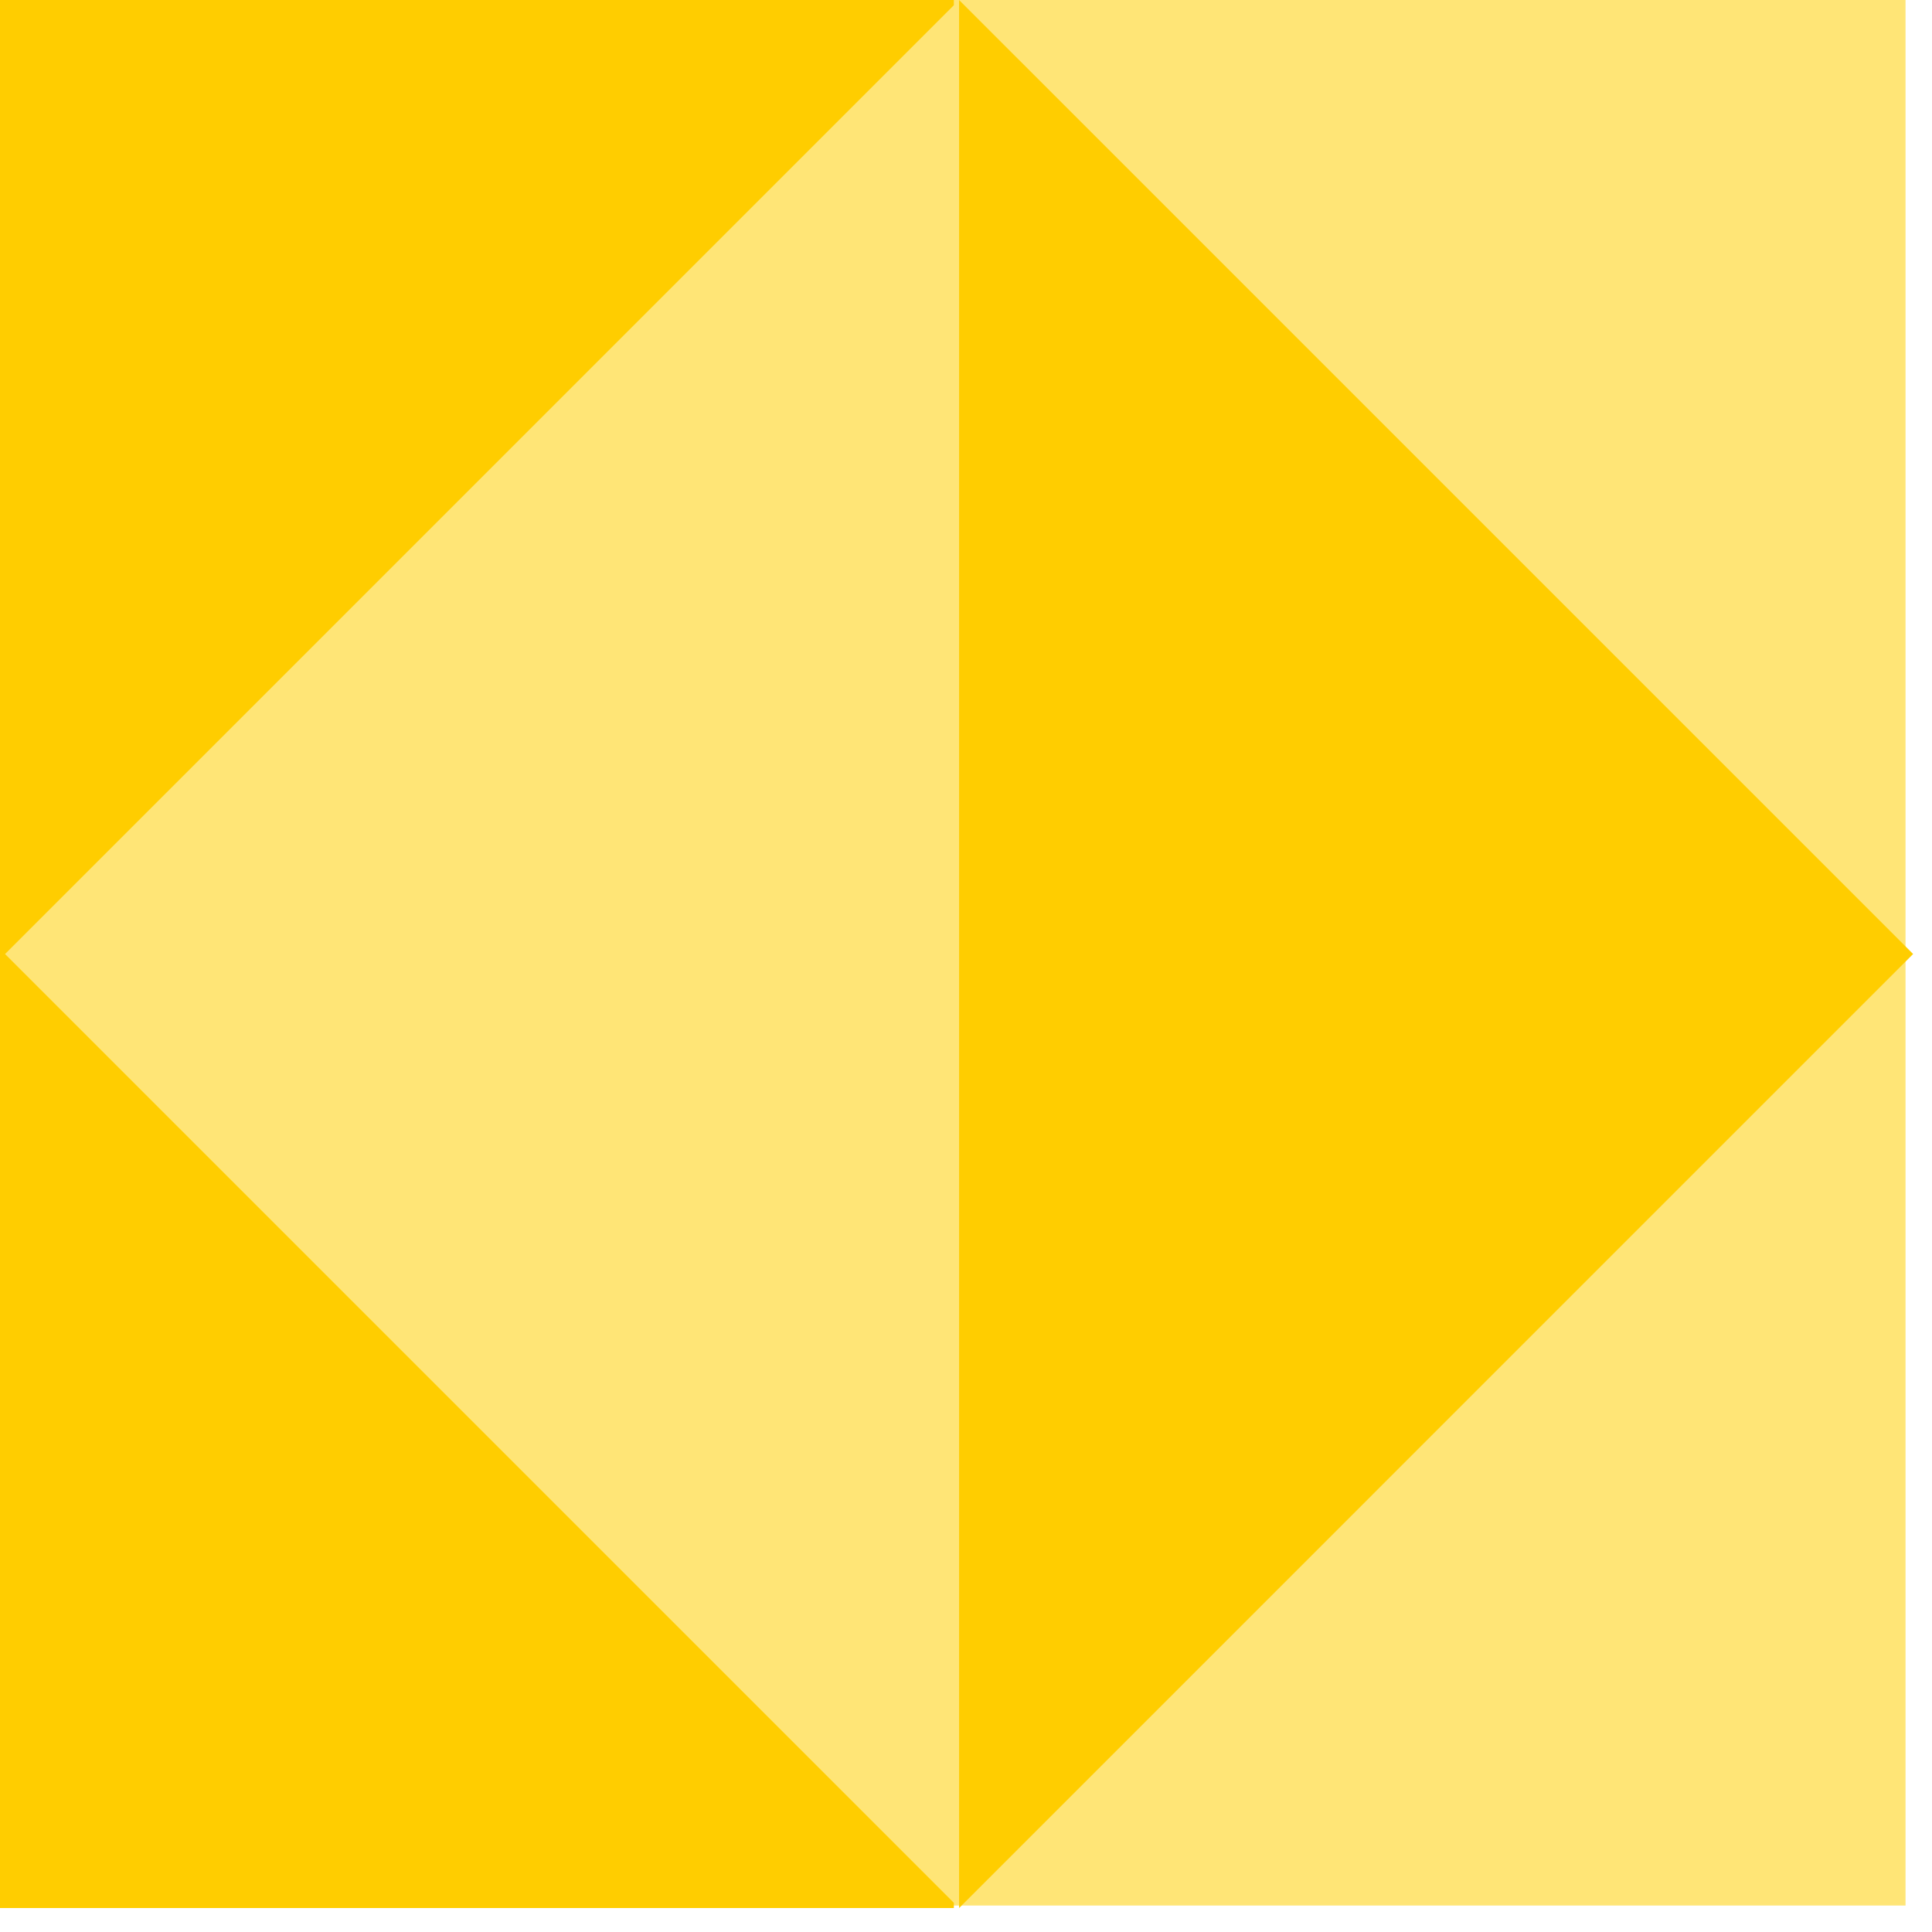
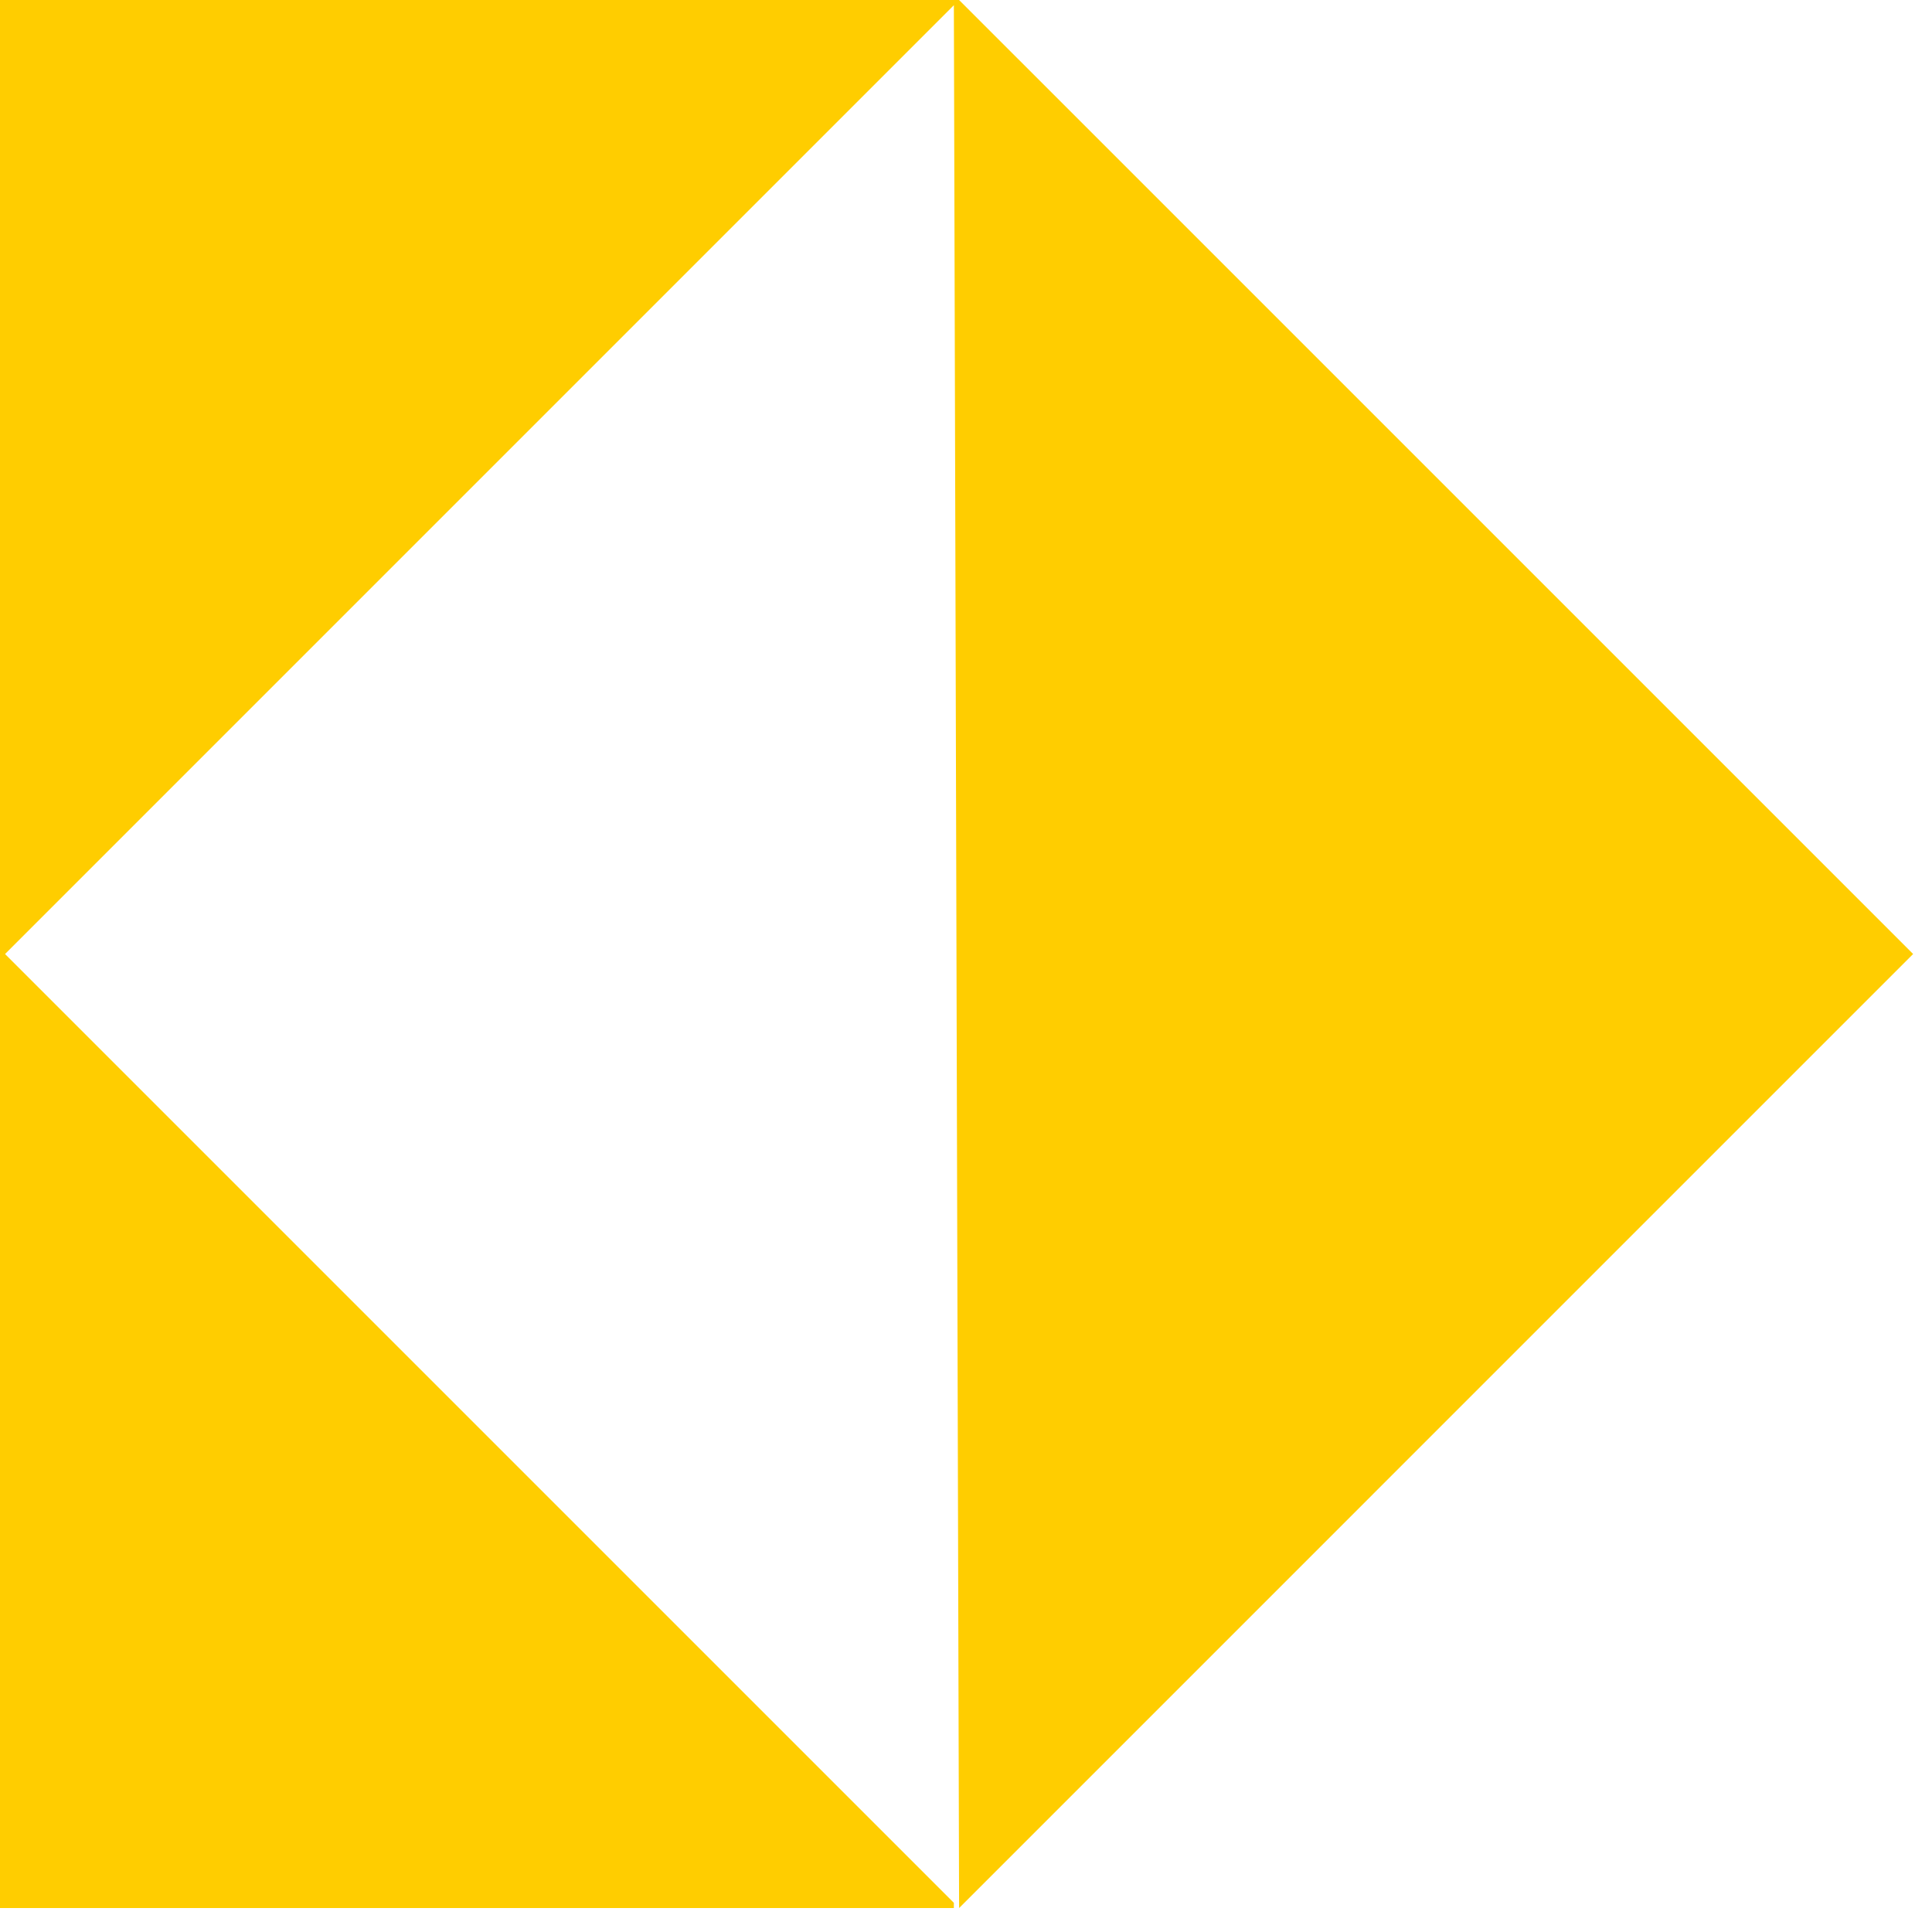
<svg xmlns="http://www.w3.org/2000/svg" width="73px" height="73px" viewBox="0 0 73 73" version="1.1">
  <title>Atom / 03.Pattern /Half Diamond</title>
  <g id="Devpack" stroke="none" stroke-width="1" fill="none" fill-rule="evenodd">
    <g id="a3.Patterns" transform="translate(-150, -1133)">
      <g id="Atom-/-03.Pattern-/Checkerboard-Copy-28" transform="translate(150, 1133)">
-         <polygon id="Background" fill="#FFE576" points="0 72 72 72 72 0 0 0" />
-         <path d="M36.041,0 L36.041,0.197 L0.191,36.048 L36.041,71.897 L36.041,72.095 L0,72.095 L0,0 L36.041,0 Z M36.239,72.095 L36.239,0 L72.287,36.047 L36.239,72.095 Z" id="Foreground" fill="#FFCD00" />
+         <path d="M36.041,0 L36.041,0.197 L0.191,36.048 L36.041,71.897 L36.041,72.095 L0,72.095 L0,0 L36.041,0 Z L36.239,0 L72.287,36.047 L36.239,72.095 Z" id="Foreground" fill="#FFCD00" />
      </g>
    </g>
  </g>
</svg>